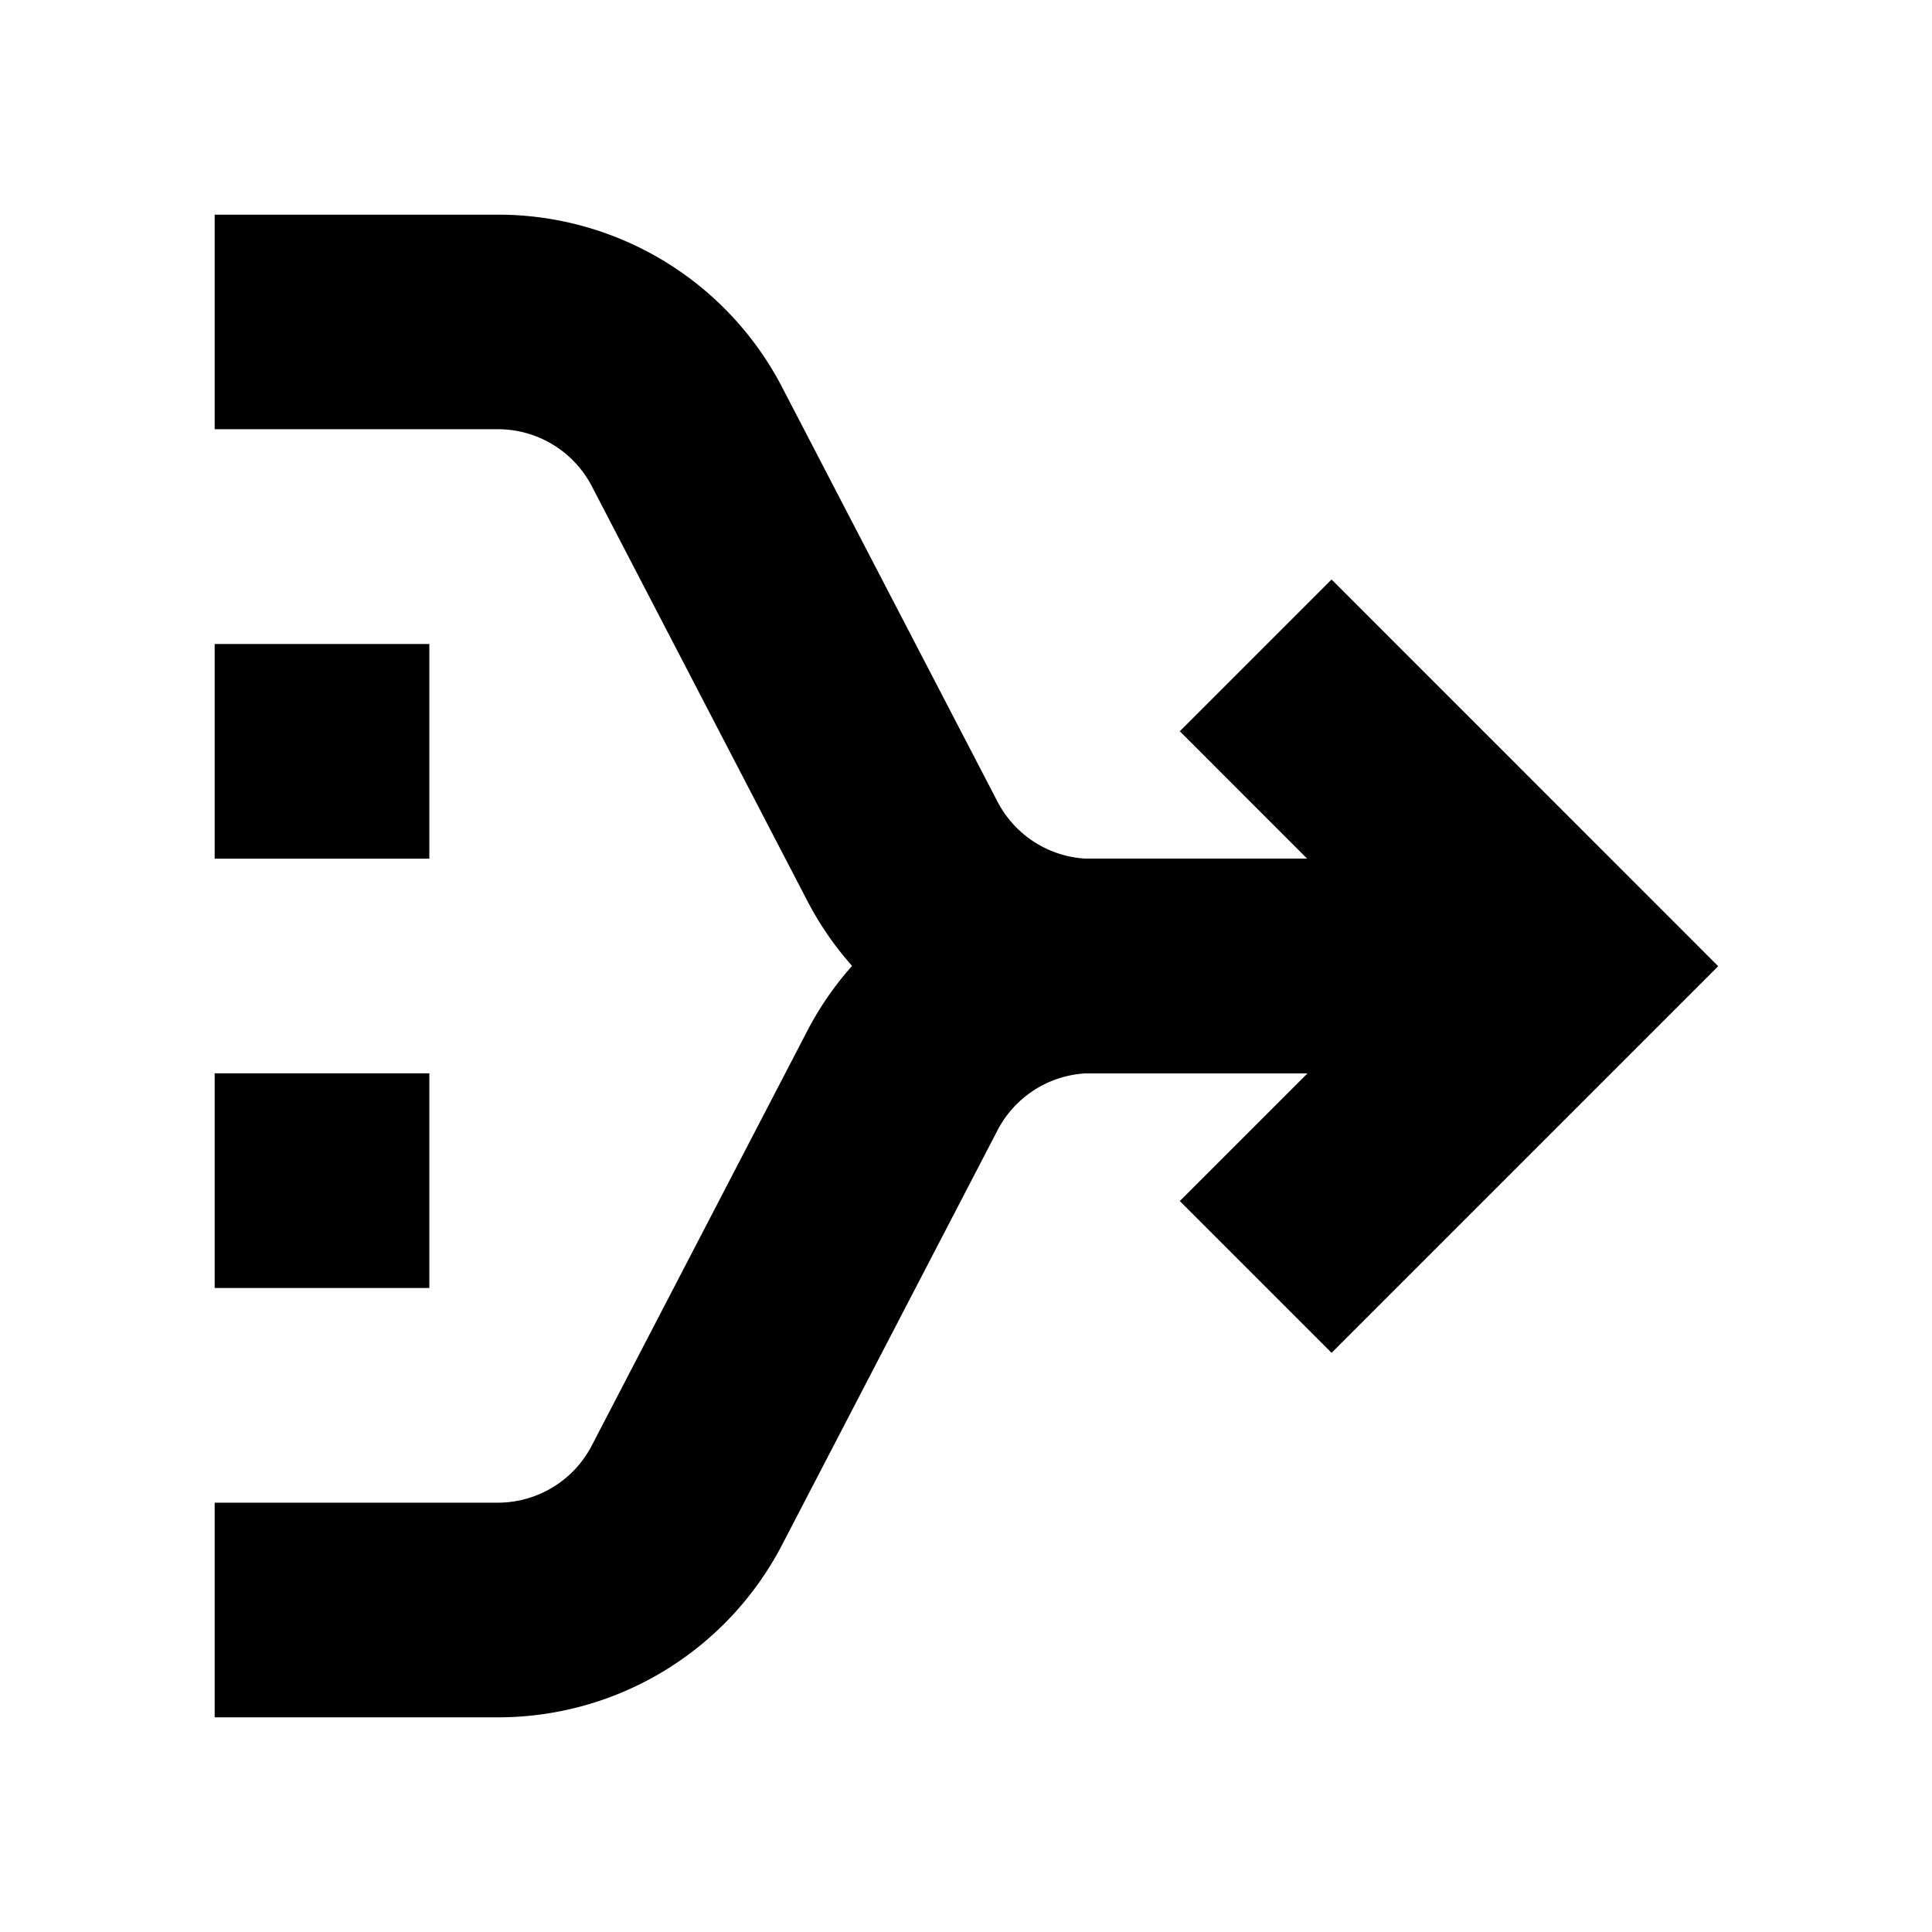
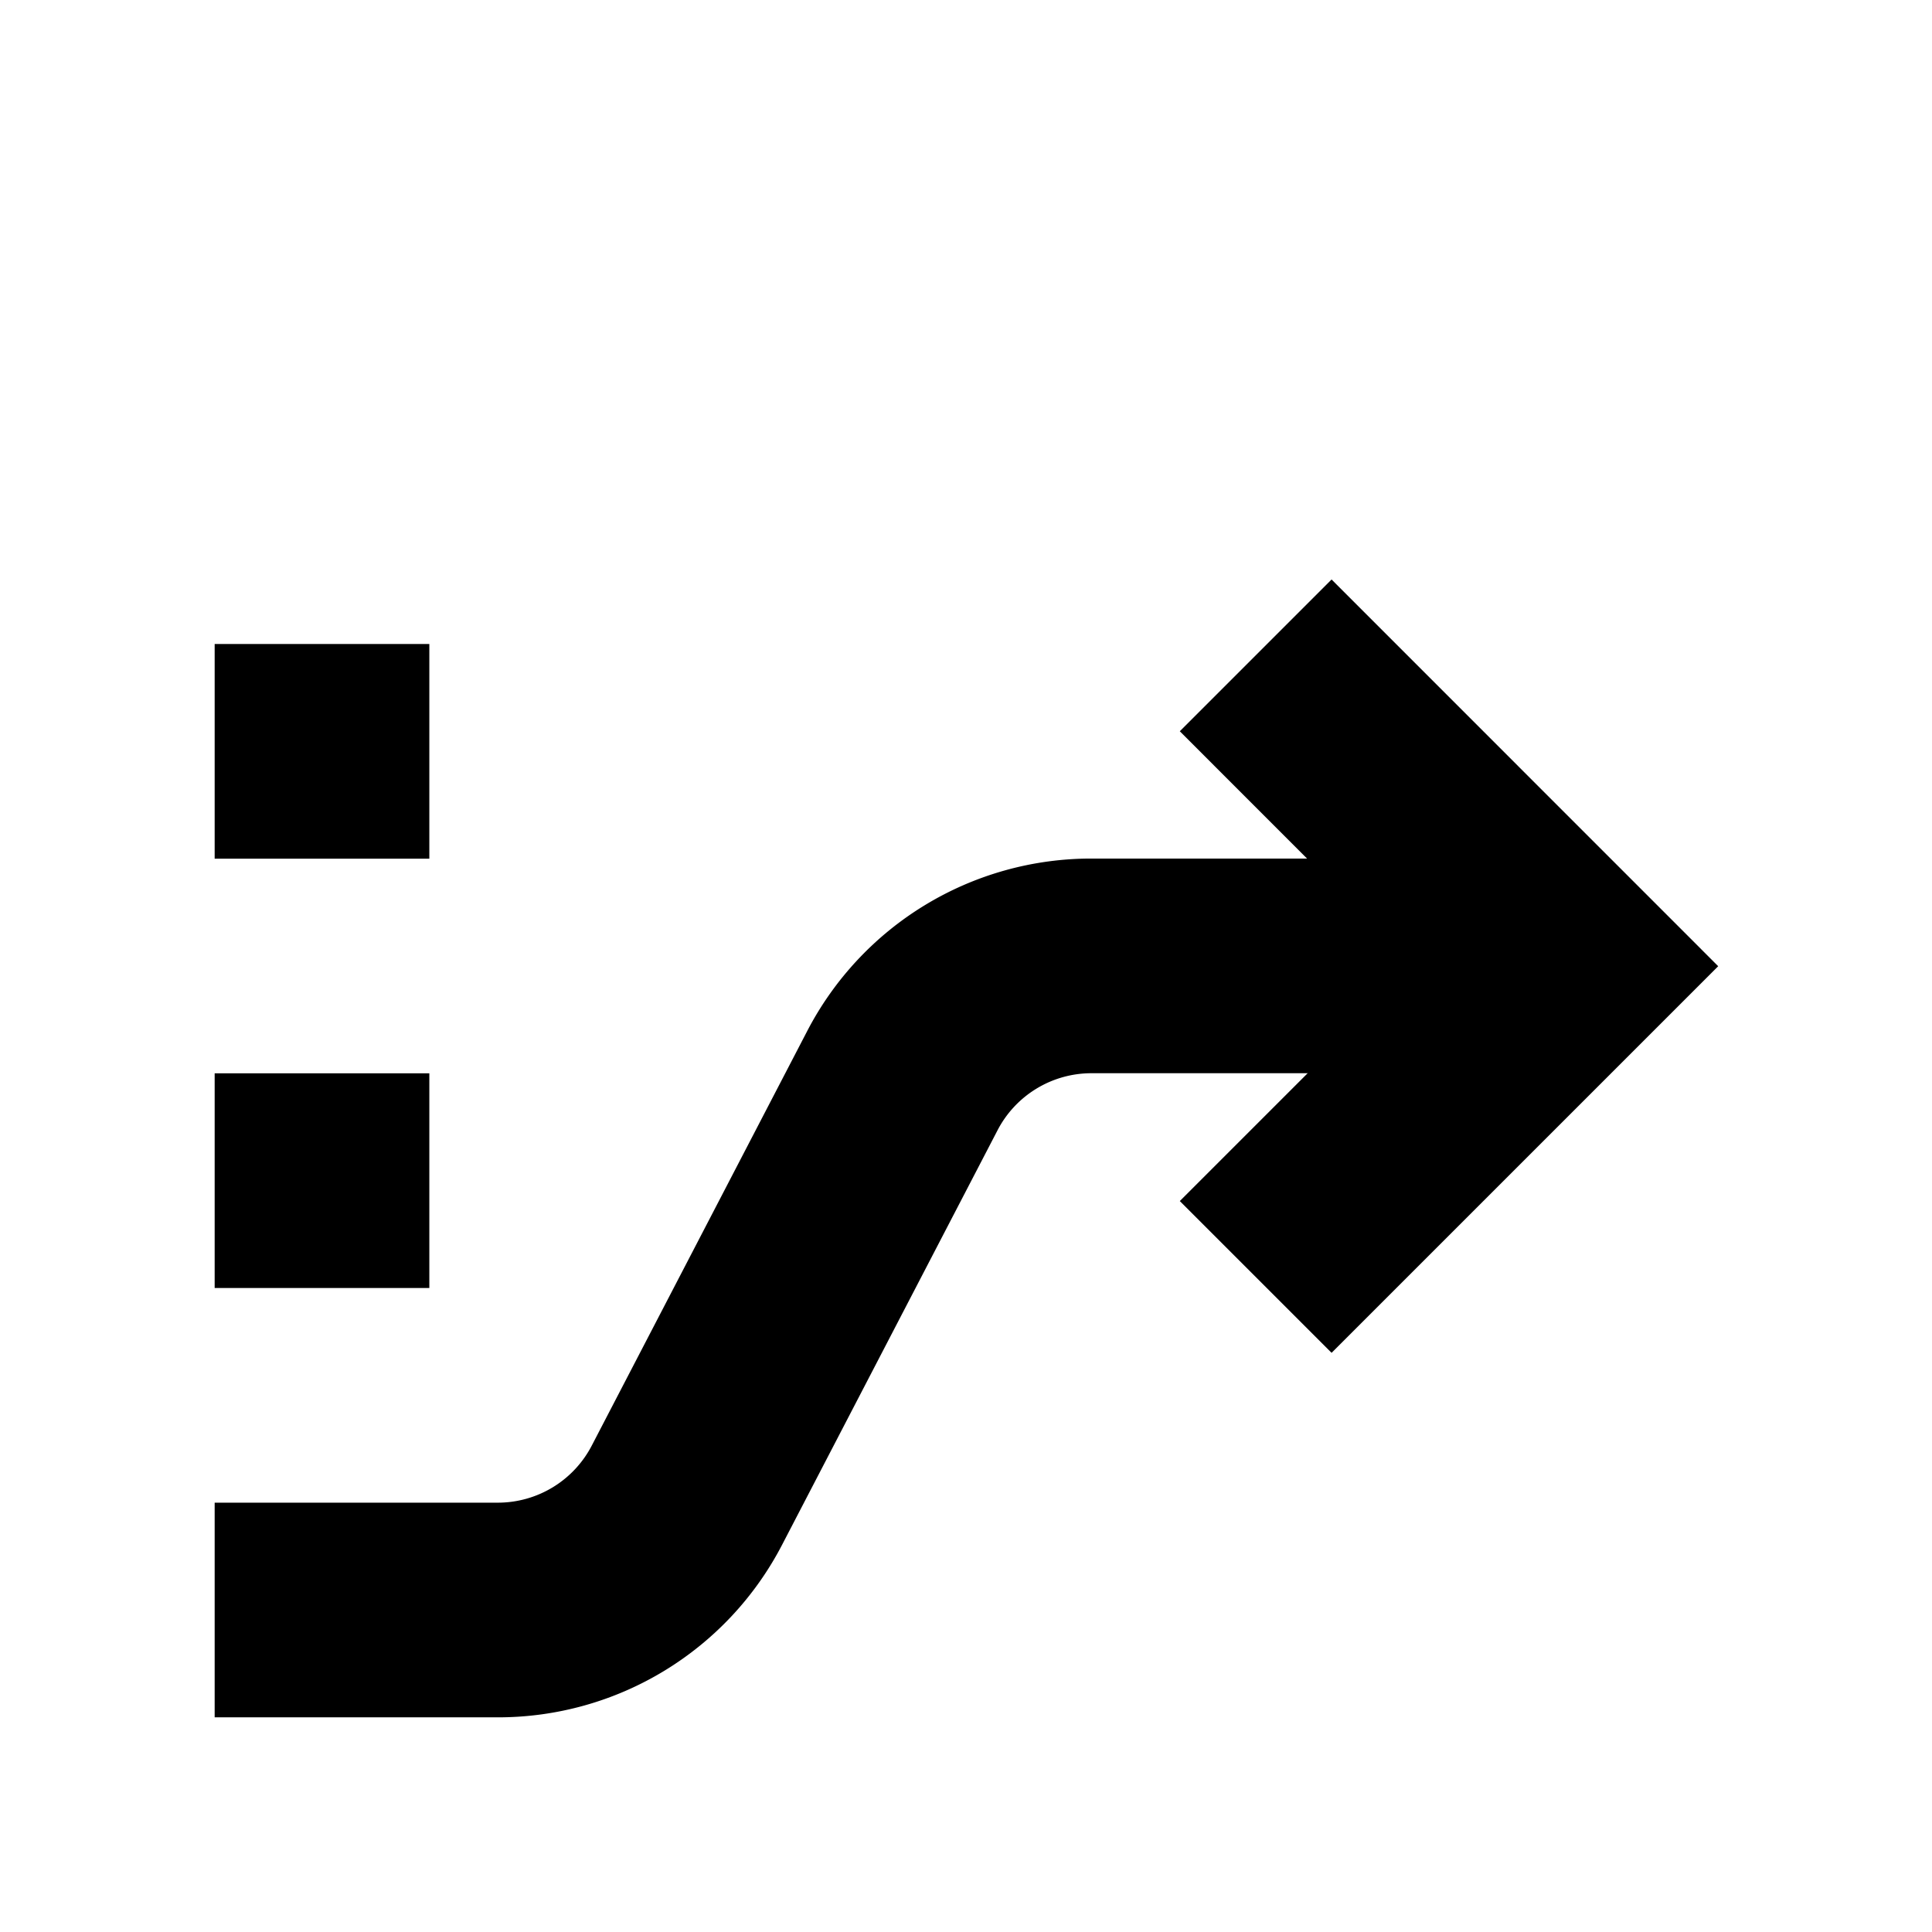
<svg xmlns="http://www.w3.org/2000/svg" viewBox="0 0 18 18" width="18" height="18">
  <path d="M12.406 12.604l-1.414-1.414 2.188-2.188-2.188-2.189 1.414-1.414 3.602 3.603-3.602 3.602zM2 6h2v2H2zm0 4h2v2H2z" />
  <path d="M4.638 16H2v-2h2.638a.986.986 0 00.877-.535l2.003-3.854a2.981 2.981 0 012.651-1.612h3.33v2h-3.33a.986.986 0 00-.877.535l-2.003 3.854A2.981 2.981 0 014.638 16z" />
-   <path d="M13.5 10h-3.33a2.98 2.98 0 01-2.651-1.612L5.516 4.534a.986.986 0 00-.877-.535H2V2h2.638a2.98 2.98 0 012.651 1.612l2.003 3.854c.171.33.508.535.877.535h3.33v2z" />
</svg>